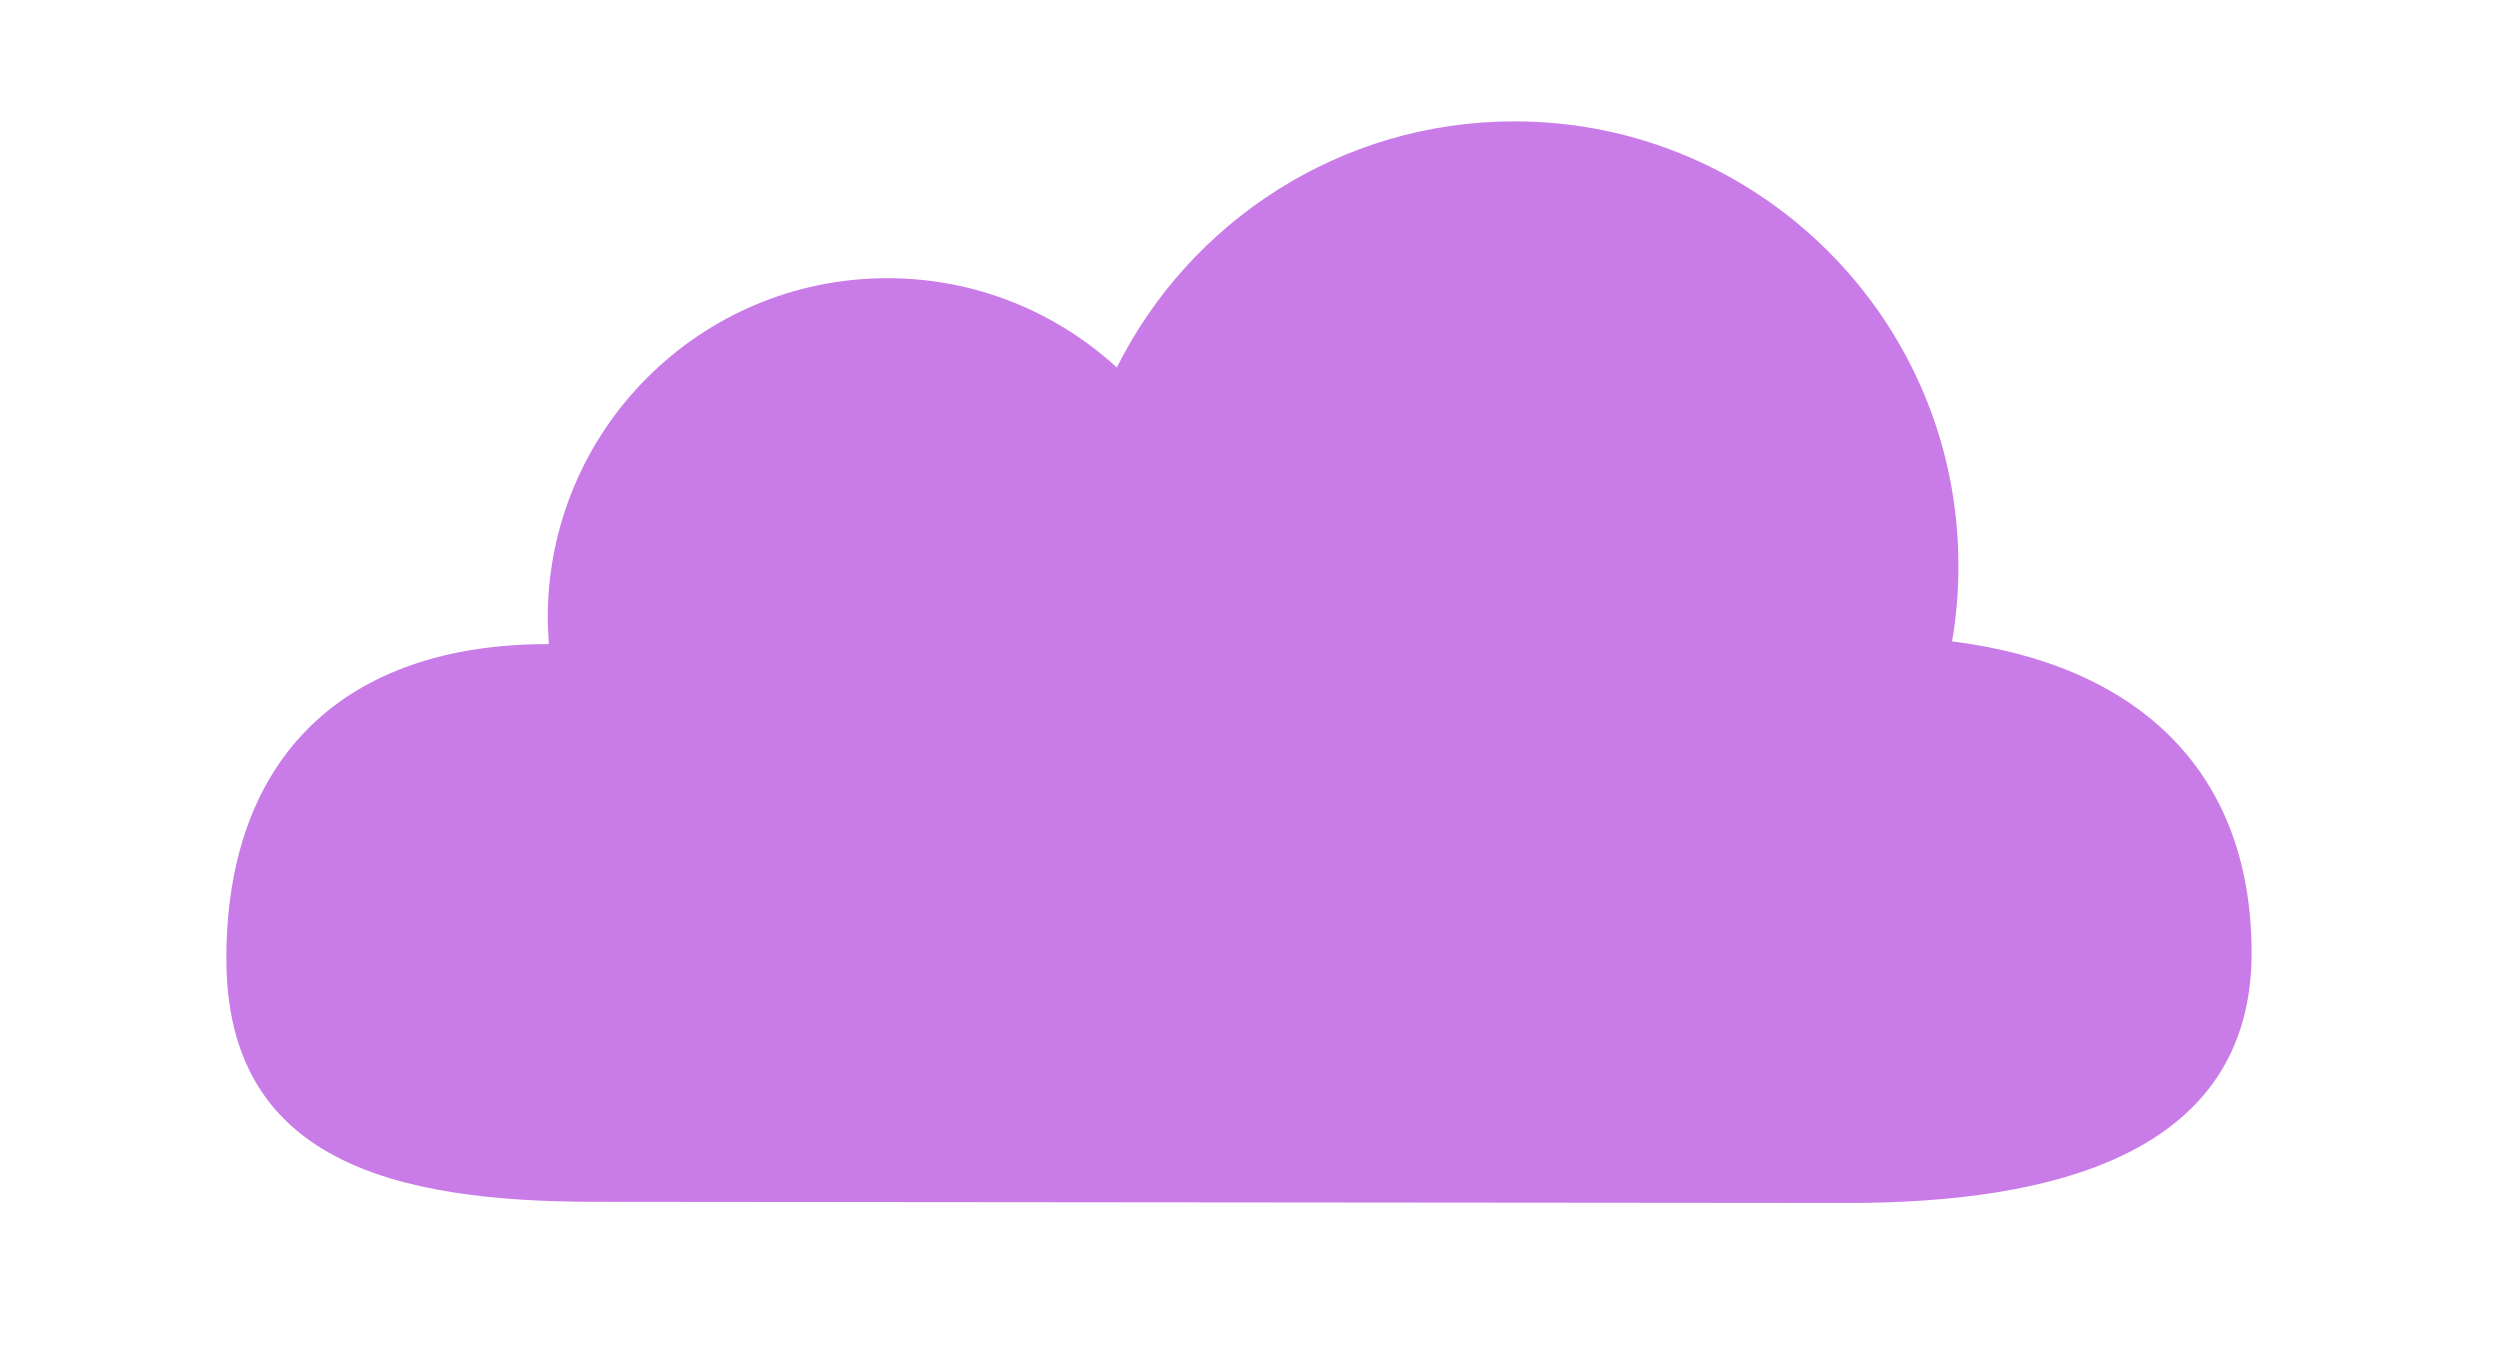
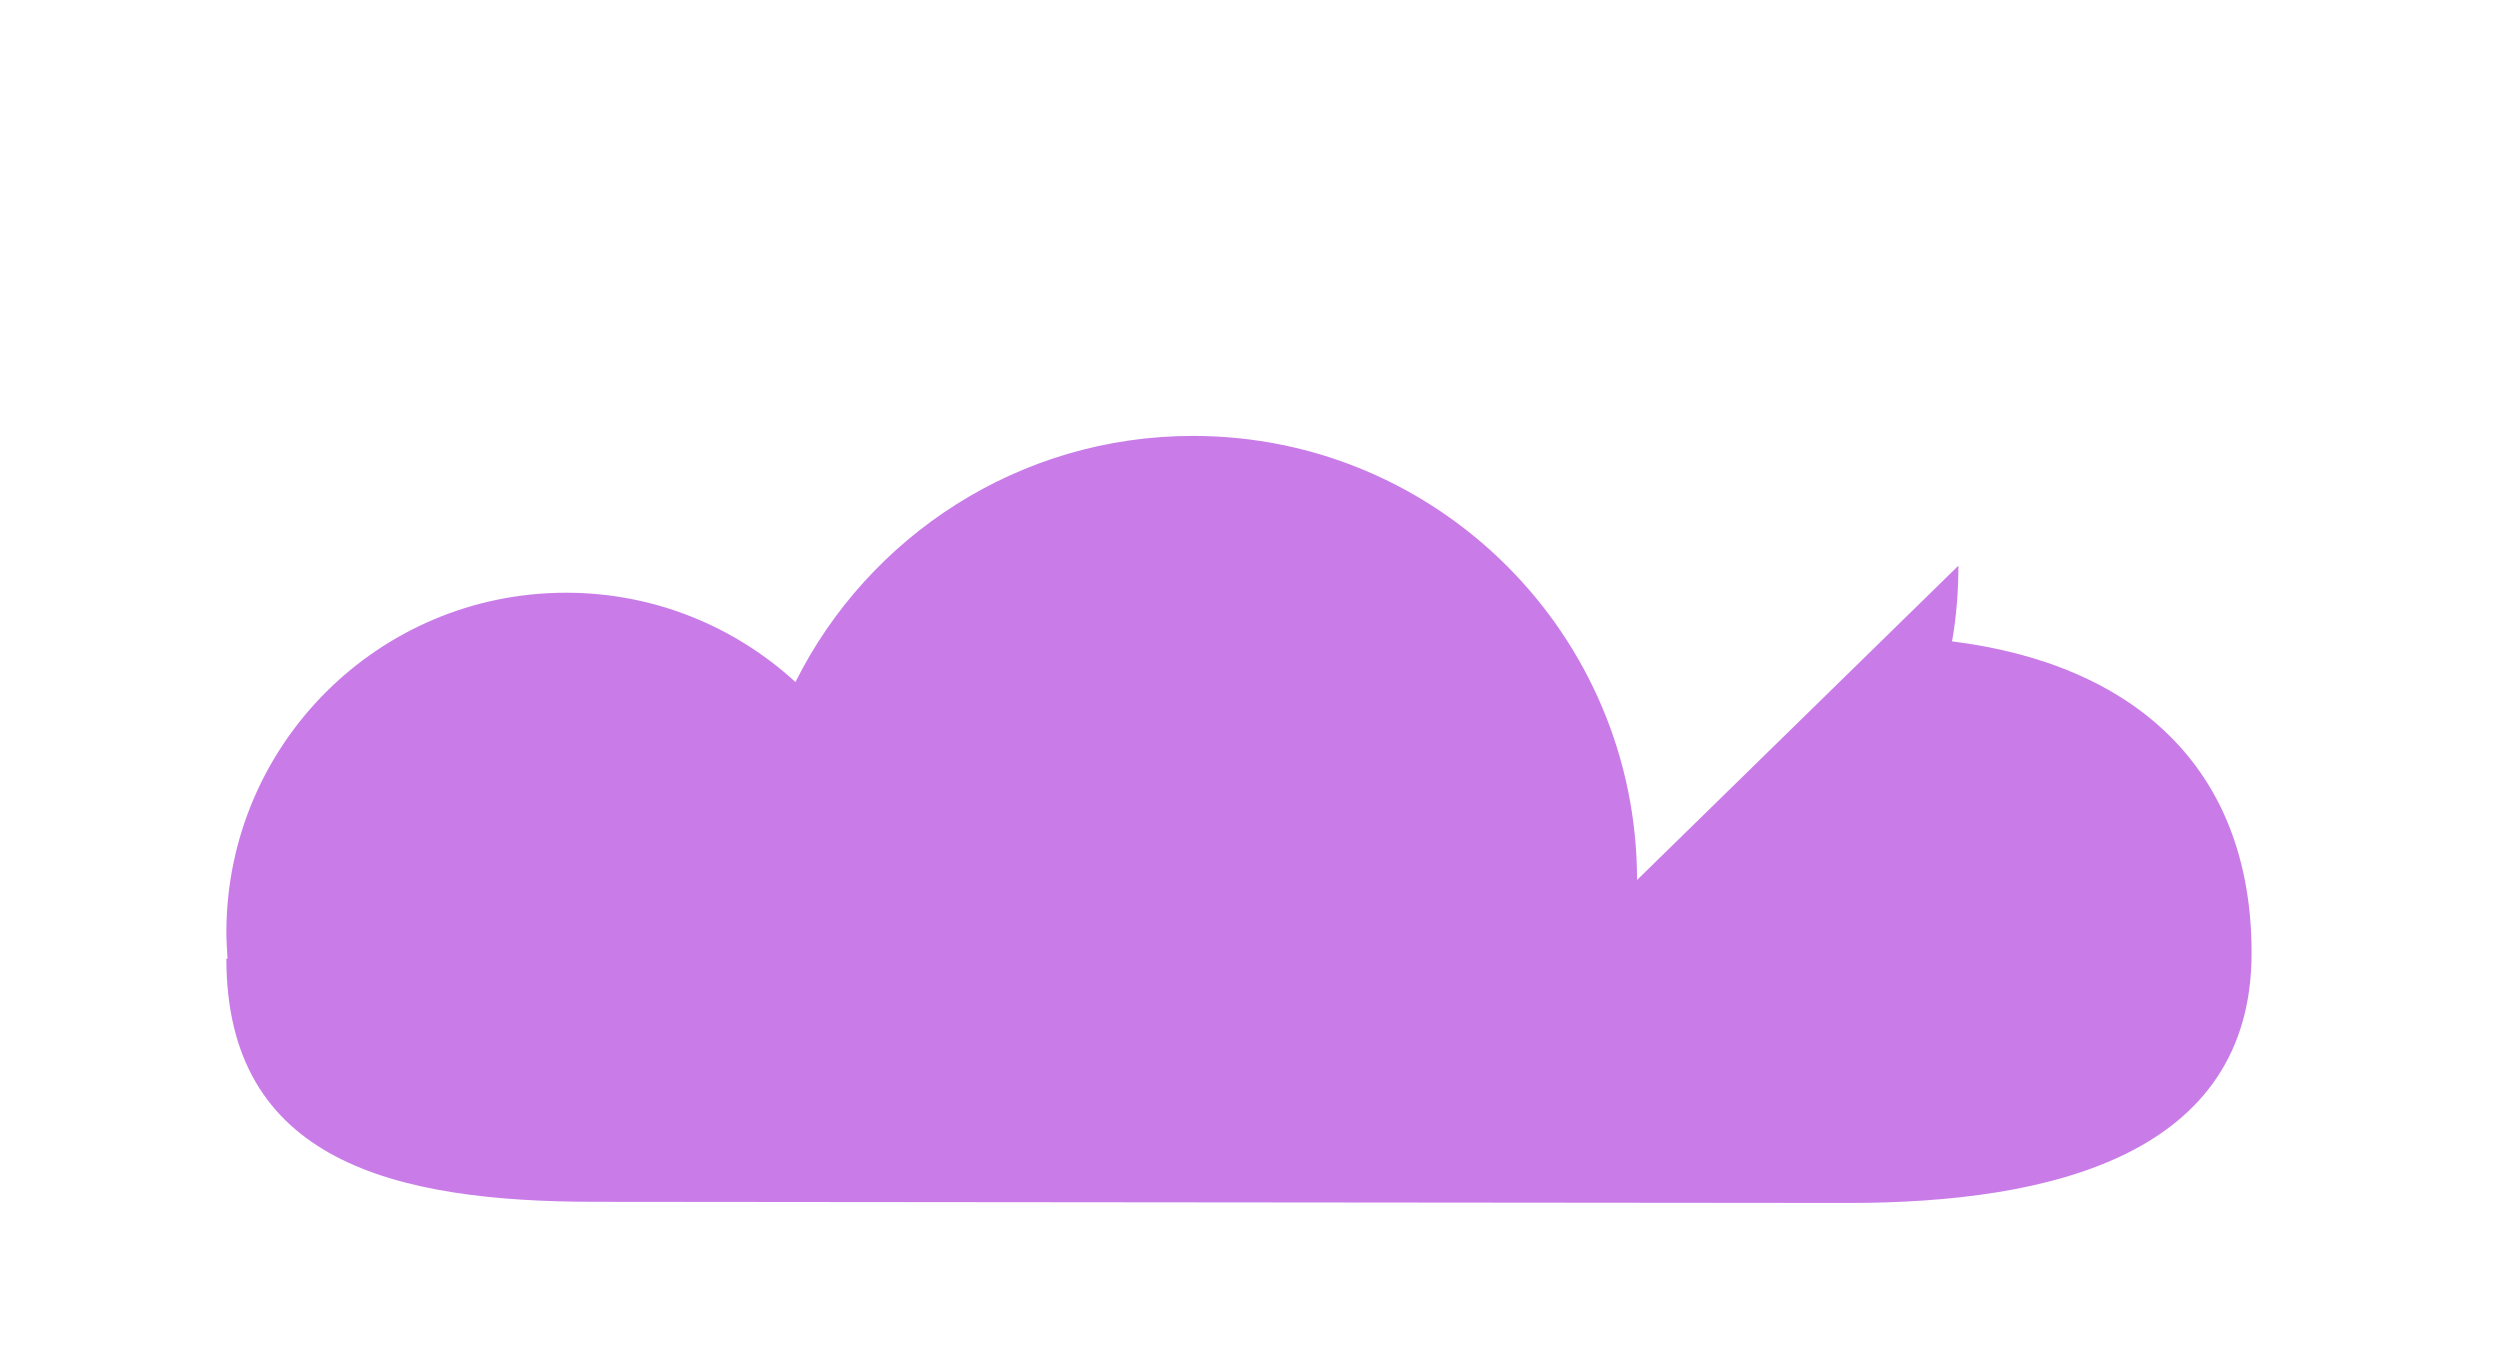
<svg xmlns="http://www.w3.org/2000/svg" viewBox="0 0 110 60">
-   <path d="m86.17,24.89c0,1.12 -0.09,2.26 -0.28,3.33c7.93,0.99 13.18,5.5 13.18,13.71c0,8.9 -8.84,11 -17.74,11l-55.13,-0.05c-8.9,0 -16.24,-1.8 -16.24,-10.7c0,-8.9 5.24,-13.84 14.14,-13.84l0.05,0c-0.02,-0.4 -0.05,-0.76 -0.05,-1.15c0,-8.26 6.69,-14.95 14.95,-14.95c3.88,0 7.43,1.49 10.09,3.93c3.2,-6.41 9.84,-10.83 17.49,-10.83c10.79,0 19.54,8.75 19.54,19.54l-0.01,0.01z" fill="#c97ce8" />
+   <path d="m86.17,24.89c0,1.12 -0.09,2.26 -0.28,3.33c7.93,0.99 13.18,5.5 13.18,13.71c0,8.9 -8.84,11 -17.74,11l-55.13,-0.05c-8.9,0 -16.24,-1.8 -16.24,-10.7l0.05,0c-0.02,-0.4 -0.05,-0.76 -0.05,-1.15c0,-8.26 6.69,-14.95 14.95,-14.95c3.88,0 7.43,1.49 10.09,3.93c3.2,-6.41 9.84,-10.83 17.49,-10.83c10.79,0 19.54,8.75 19.54,19.54l-0.01,0.01z" fill="#c97ce8" />
</svg>